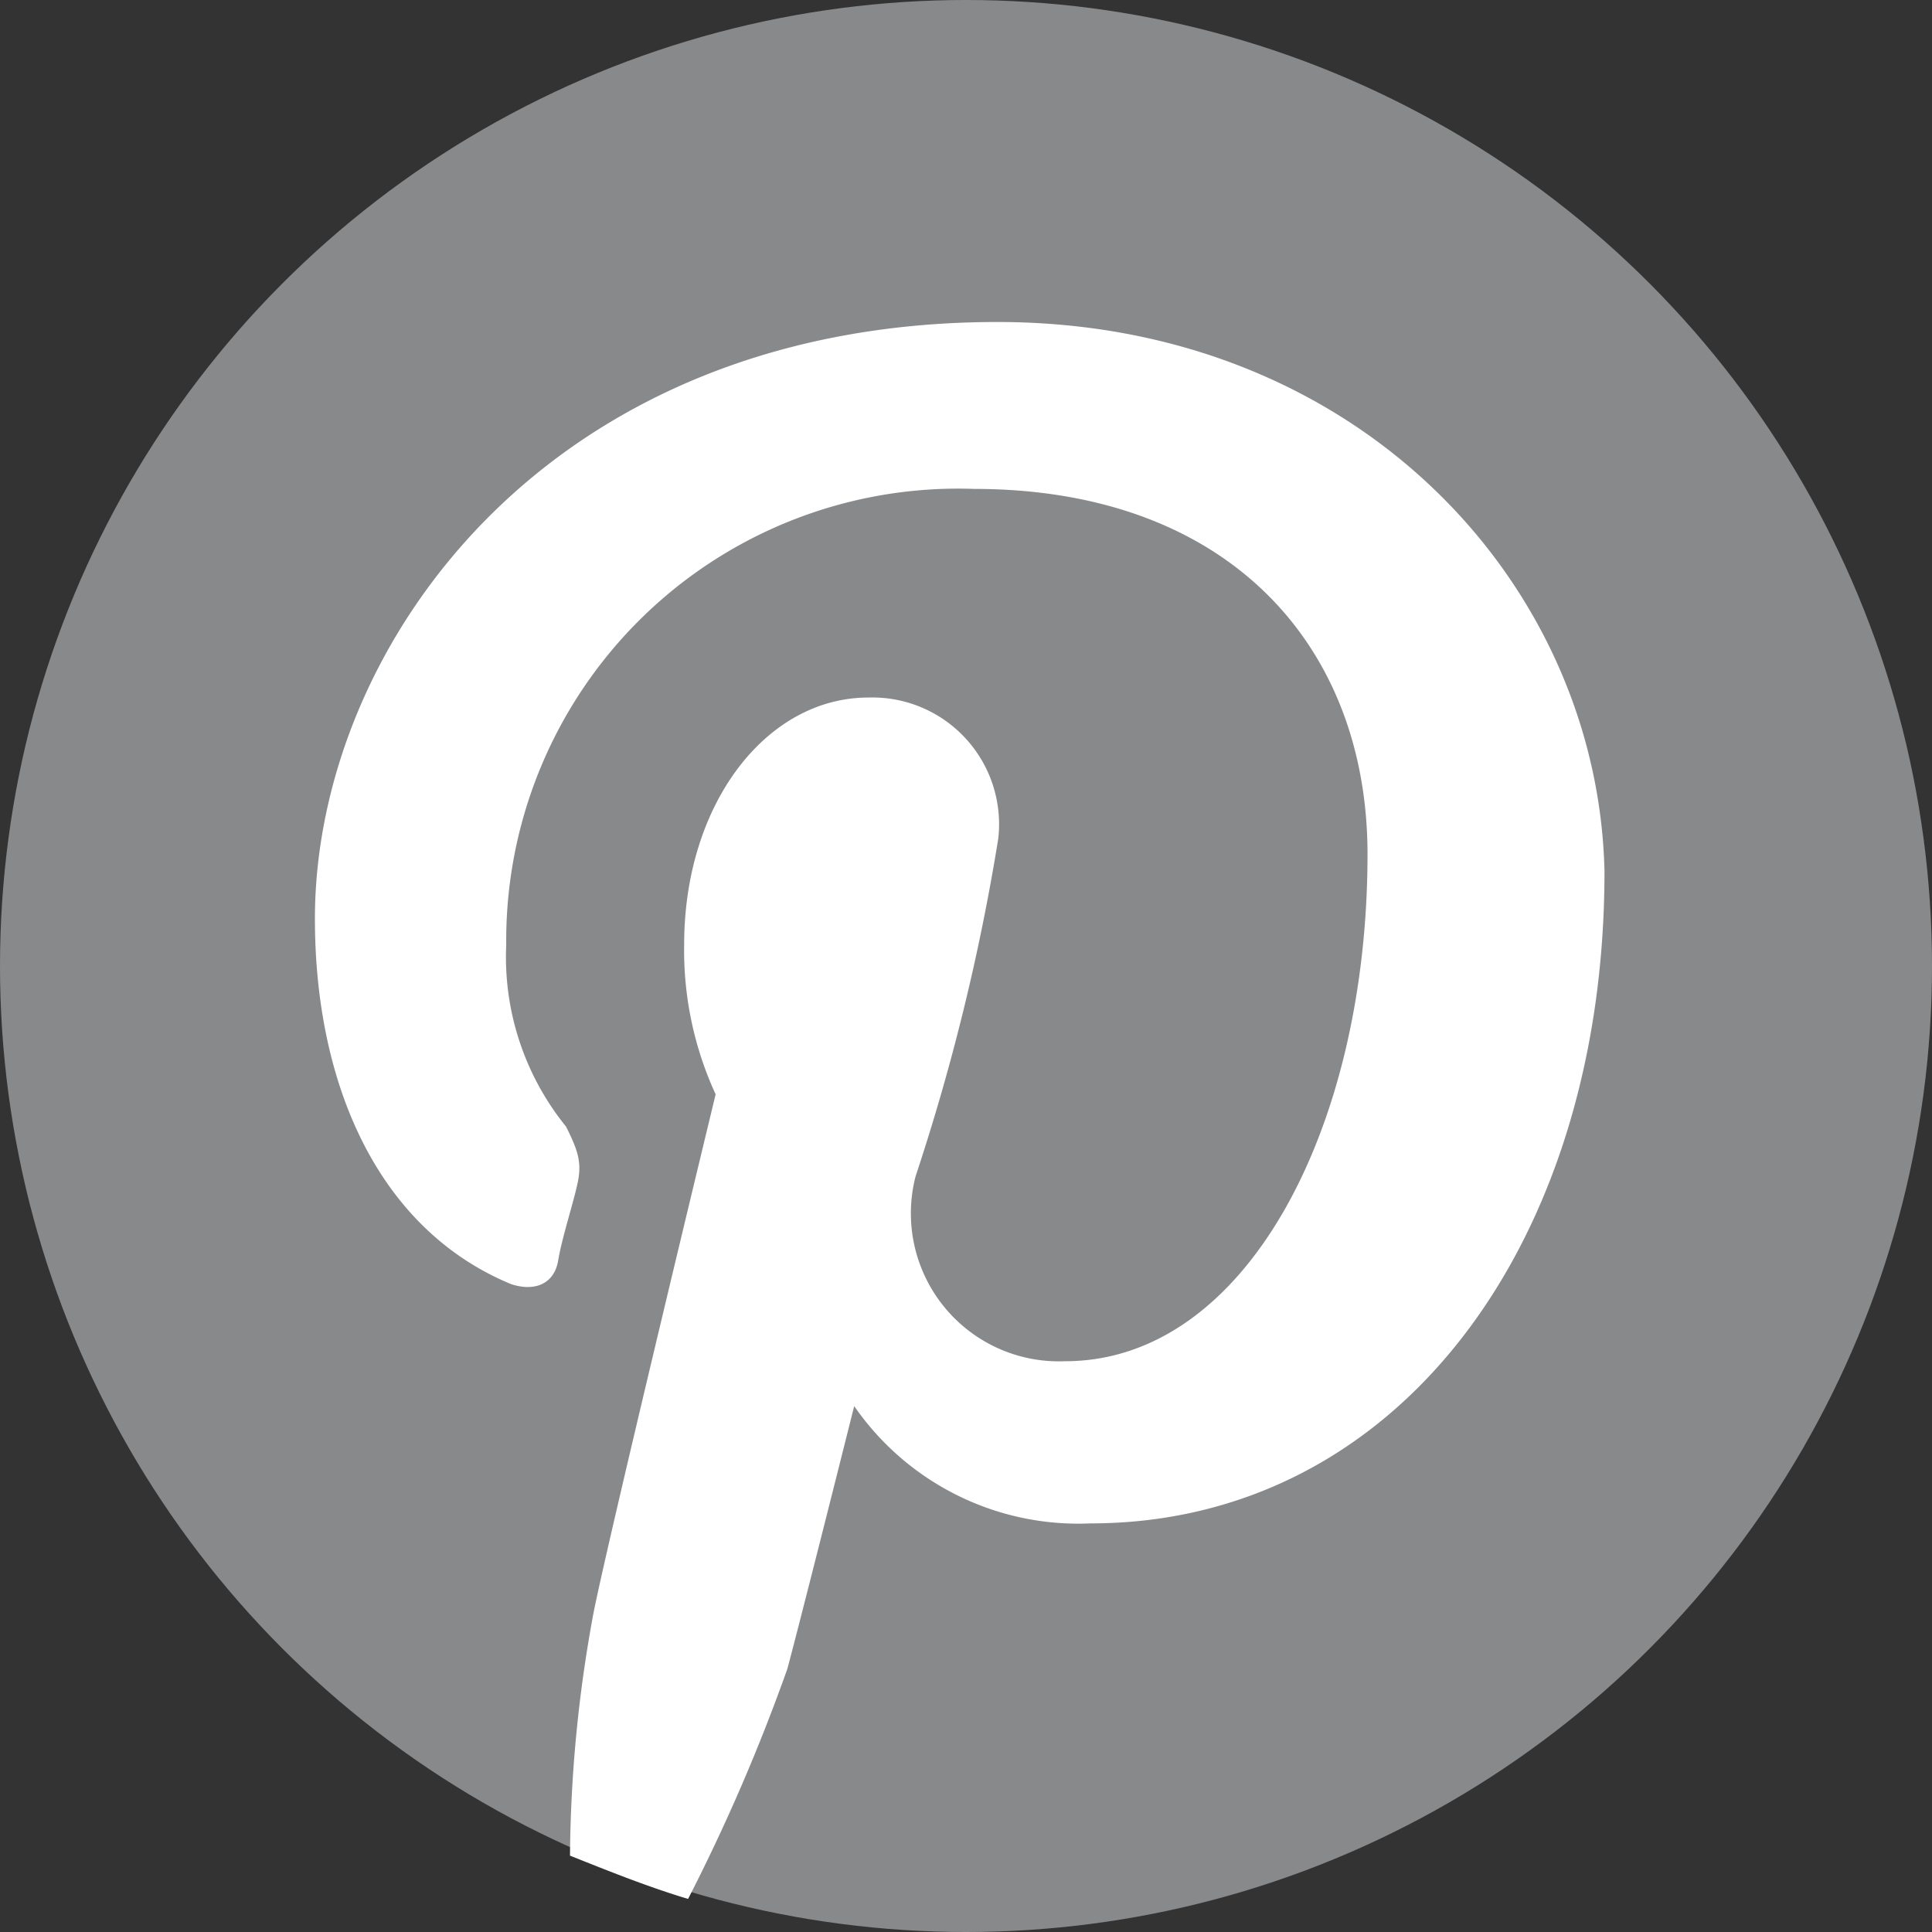
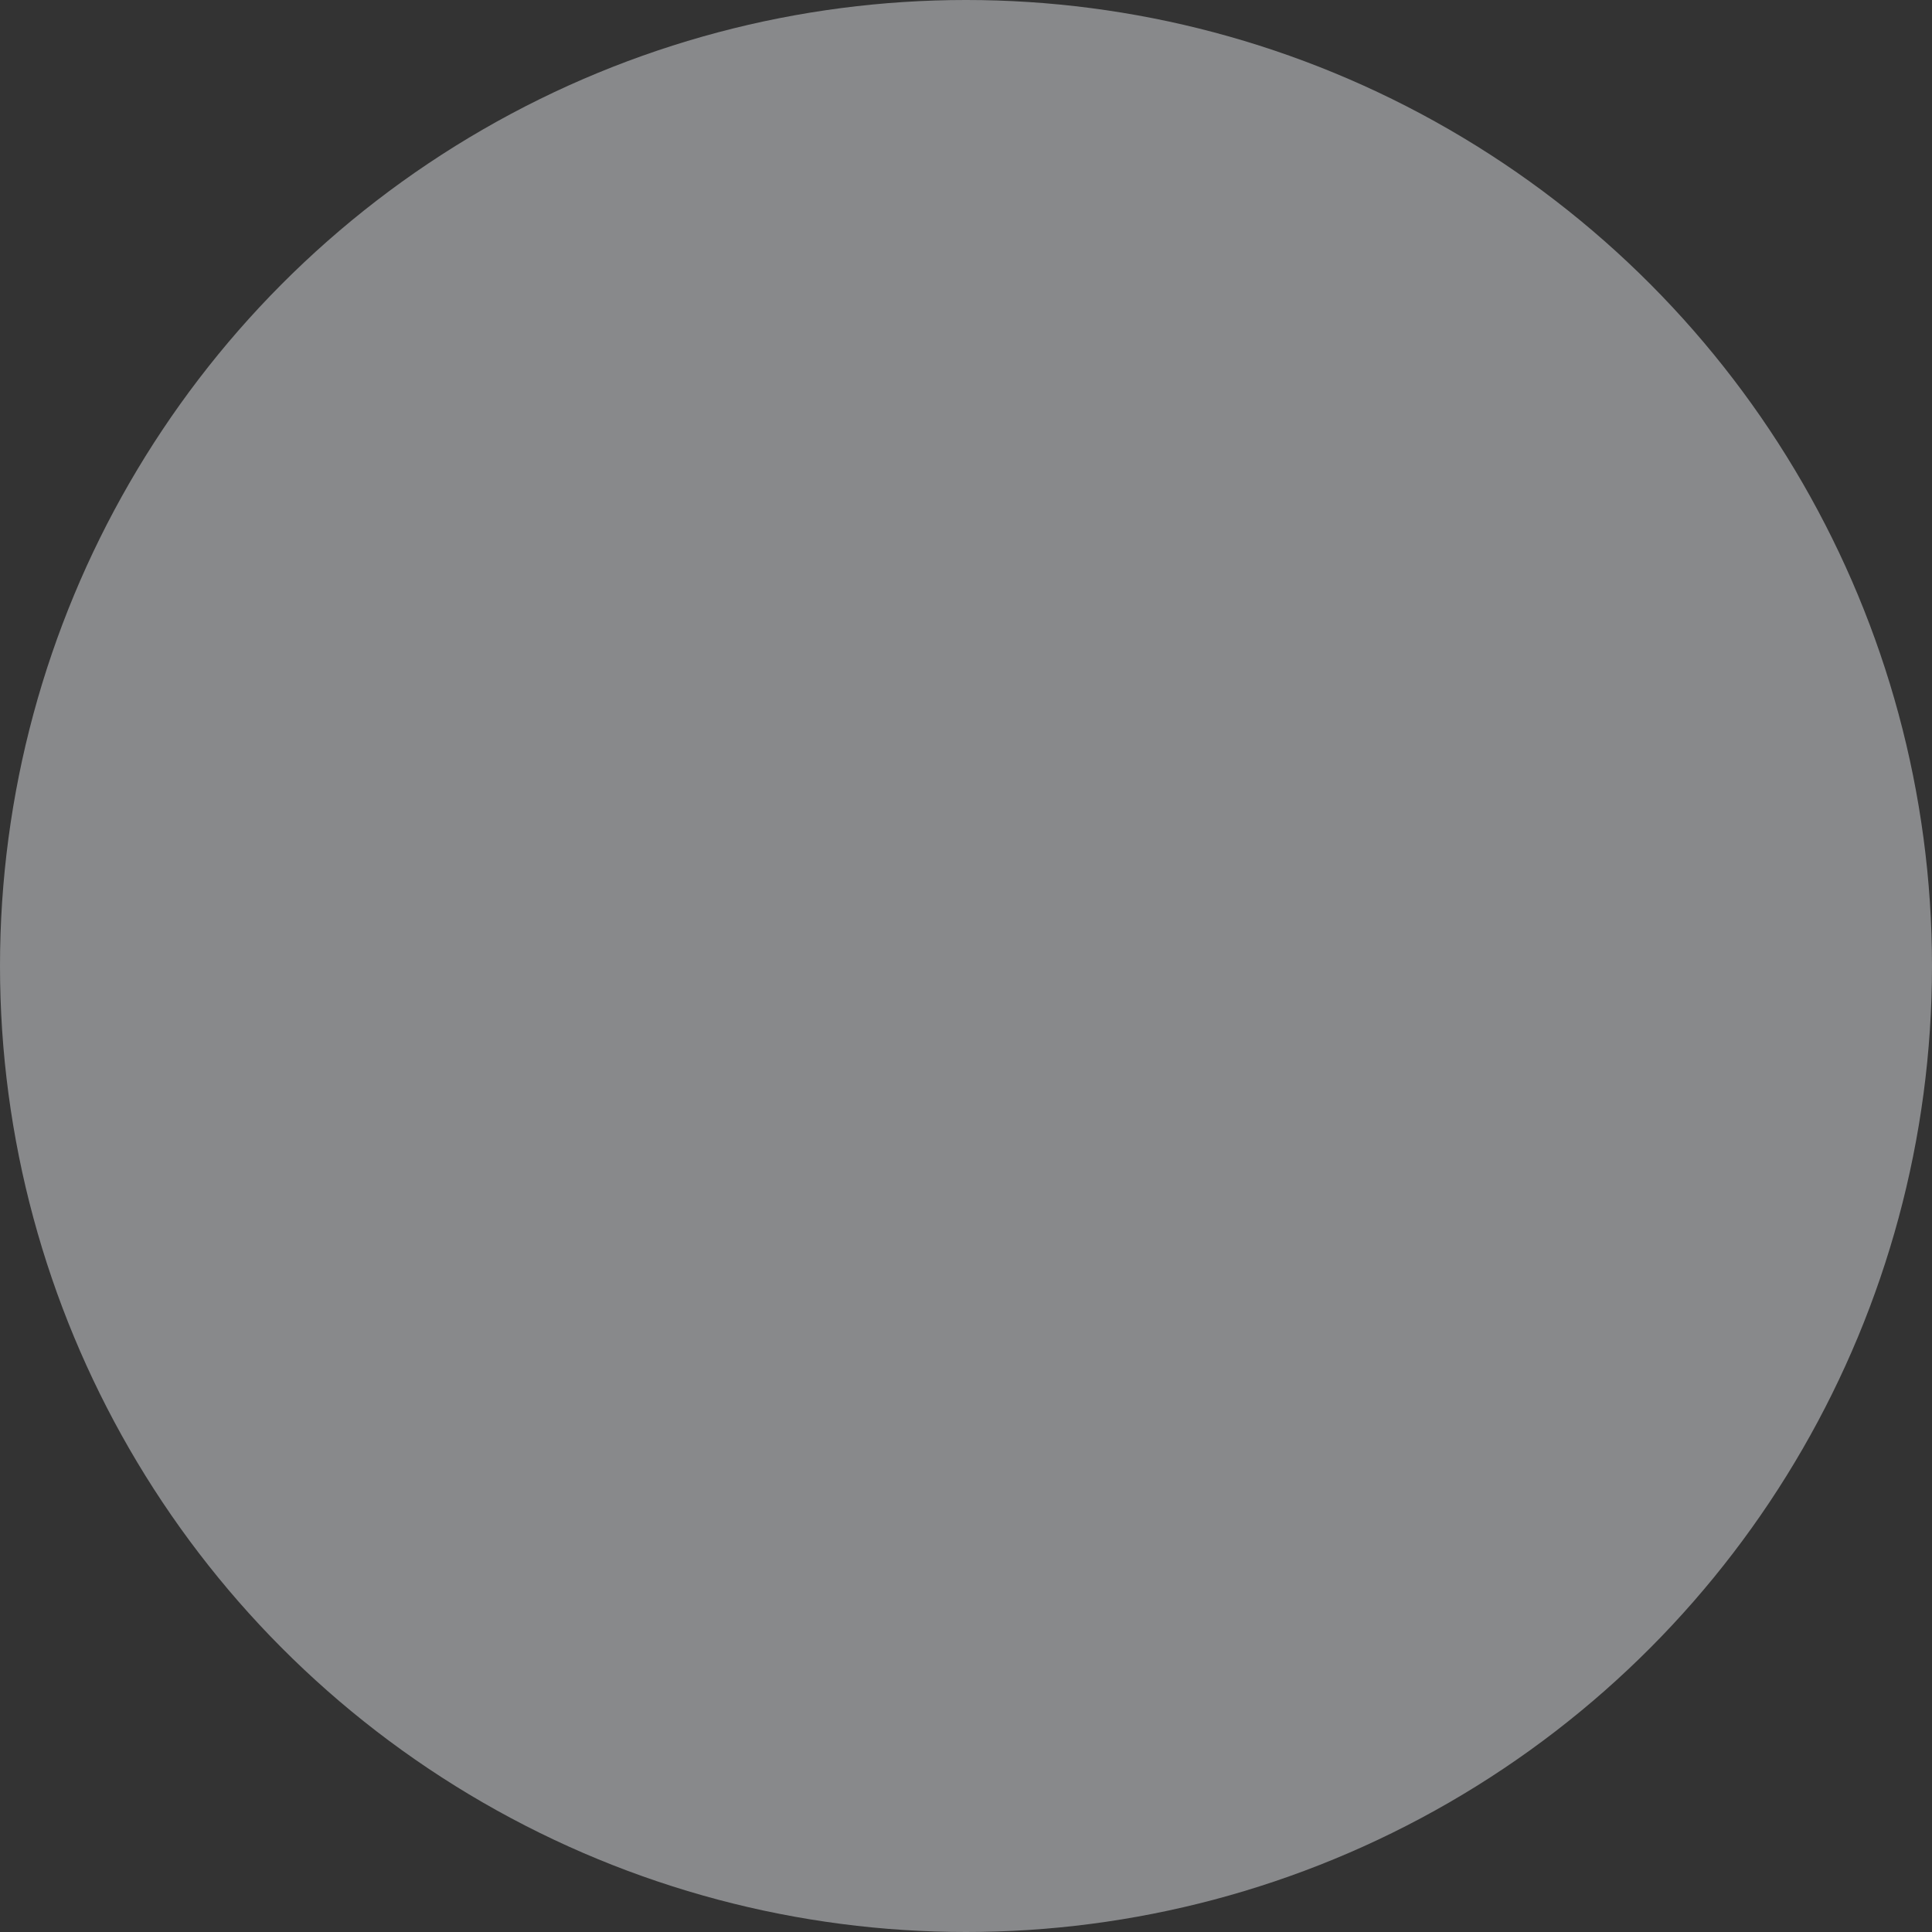
<svg xmlns="http://www.w3.org/2000/svg" viewBox="0 0 24.54 24.54">
  <rect x="0" y="0" width="24.54" height="24.54" fill="#333333" stroke="none" />
  <defs>
    <style>.cls-1{fill:#88898b;}.cls-2{fill:#fff;}</style>
  </defs>
  <g id="Layer_2" data-name="Layer 2">
    <g id="Layer_1-2" data-name="Layer 1">
      <circle class="cls-1" cx="12.27" cy="12.27" r="12.27" />
-       <path class="cls-2" d="M12.67,4.09C6.93,4.09,4,8.23,4,11.67c0,2.1.8,3.94,2.49,4.64.3.1.55,0,.6-.3s.2-.75.25-1,0-.4-.15-.7A3.42,3.42,0,0,1,6.43,12a5.74,5.74,0,0,1,5.94-5.79c3.24,0,5,2,5,4.64,0,3.49-1.55,6.44-3.84,6.44a1.88,1.88,0,0,1-1.9-2.35,27.46,27.46,0,0,0,1.05-4.29,1.61,1.61,0,0,0-1.65-1.79c-1.29,0-2.34,1.34-2.34,3.14a4.37,4.37,0,0,0,.4,1.9s-1.35,5.58-1.55,6.58a17.46,17.46,0,0,0-.3,3.09c.5.2,1,.4,1.5.55A24,24,0,0,0,10,21.2c.15-.55.85-3.34.85-3.34a3.46,3.46,0,0,0,3,1.49c3.89,0,6.53-3.54,6.53-8.28C20.3,7.43,17.26,4.09,12.67,4.09Z" />
    </g>
  </g>
</svg>